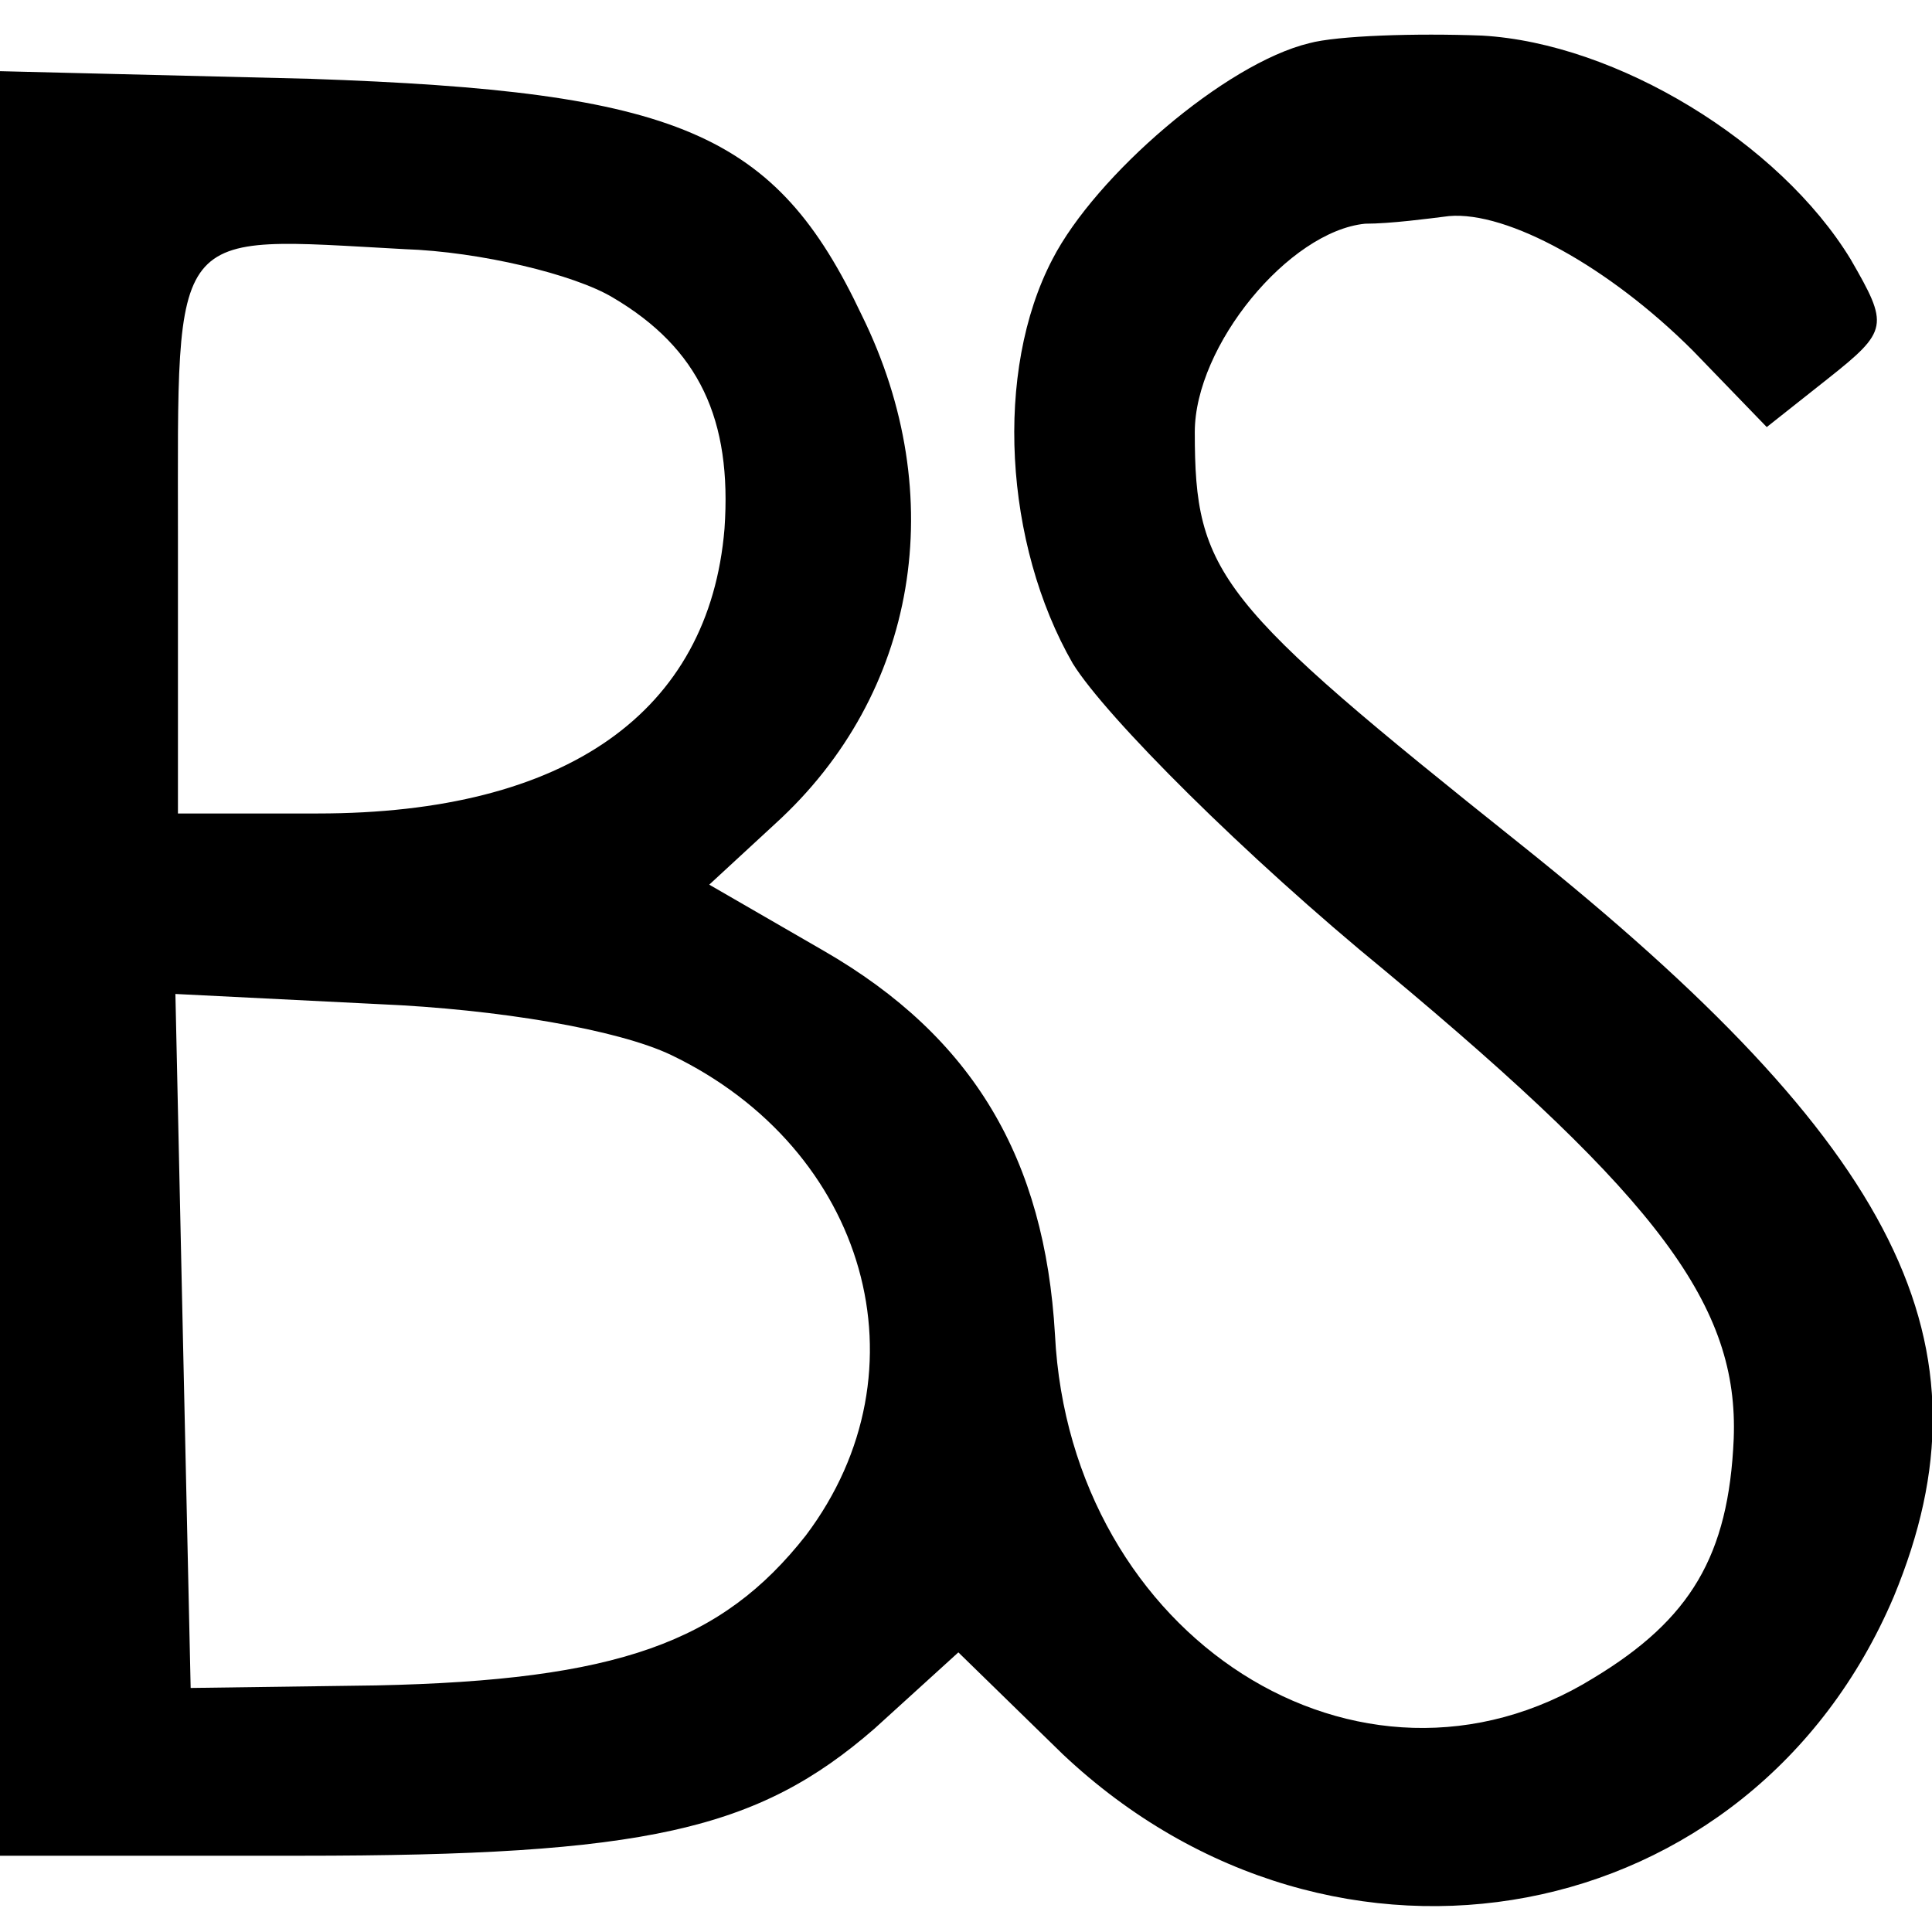
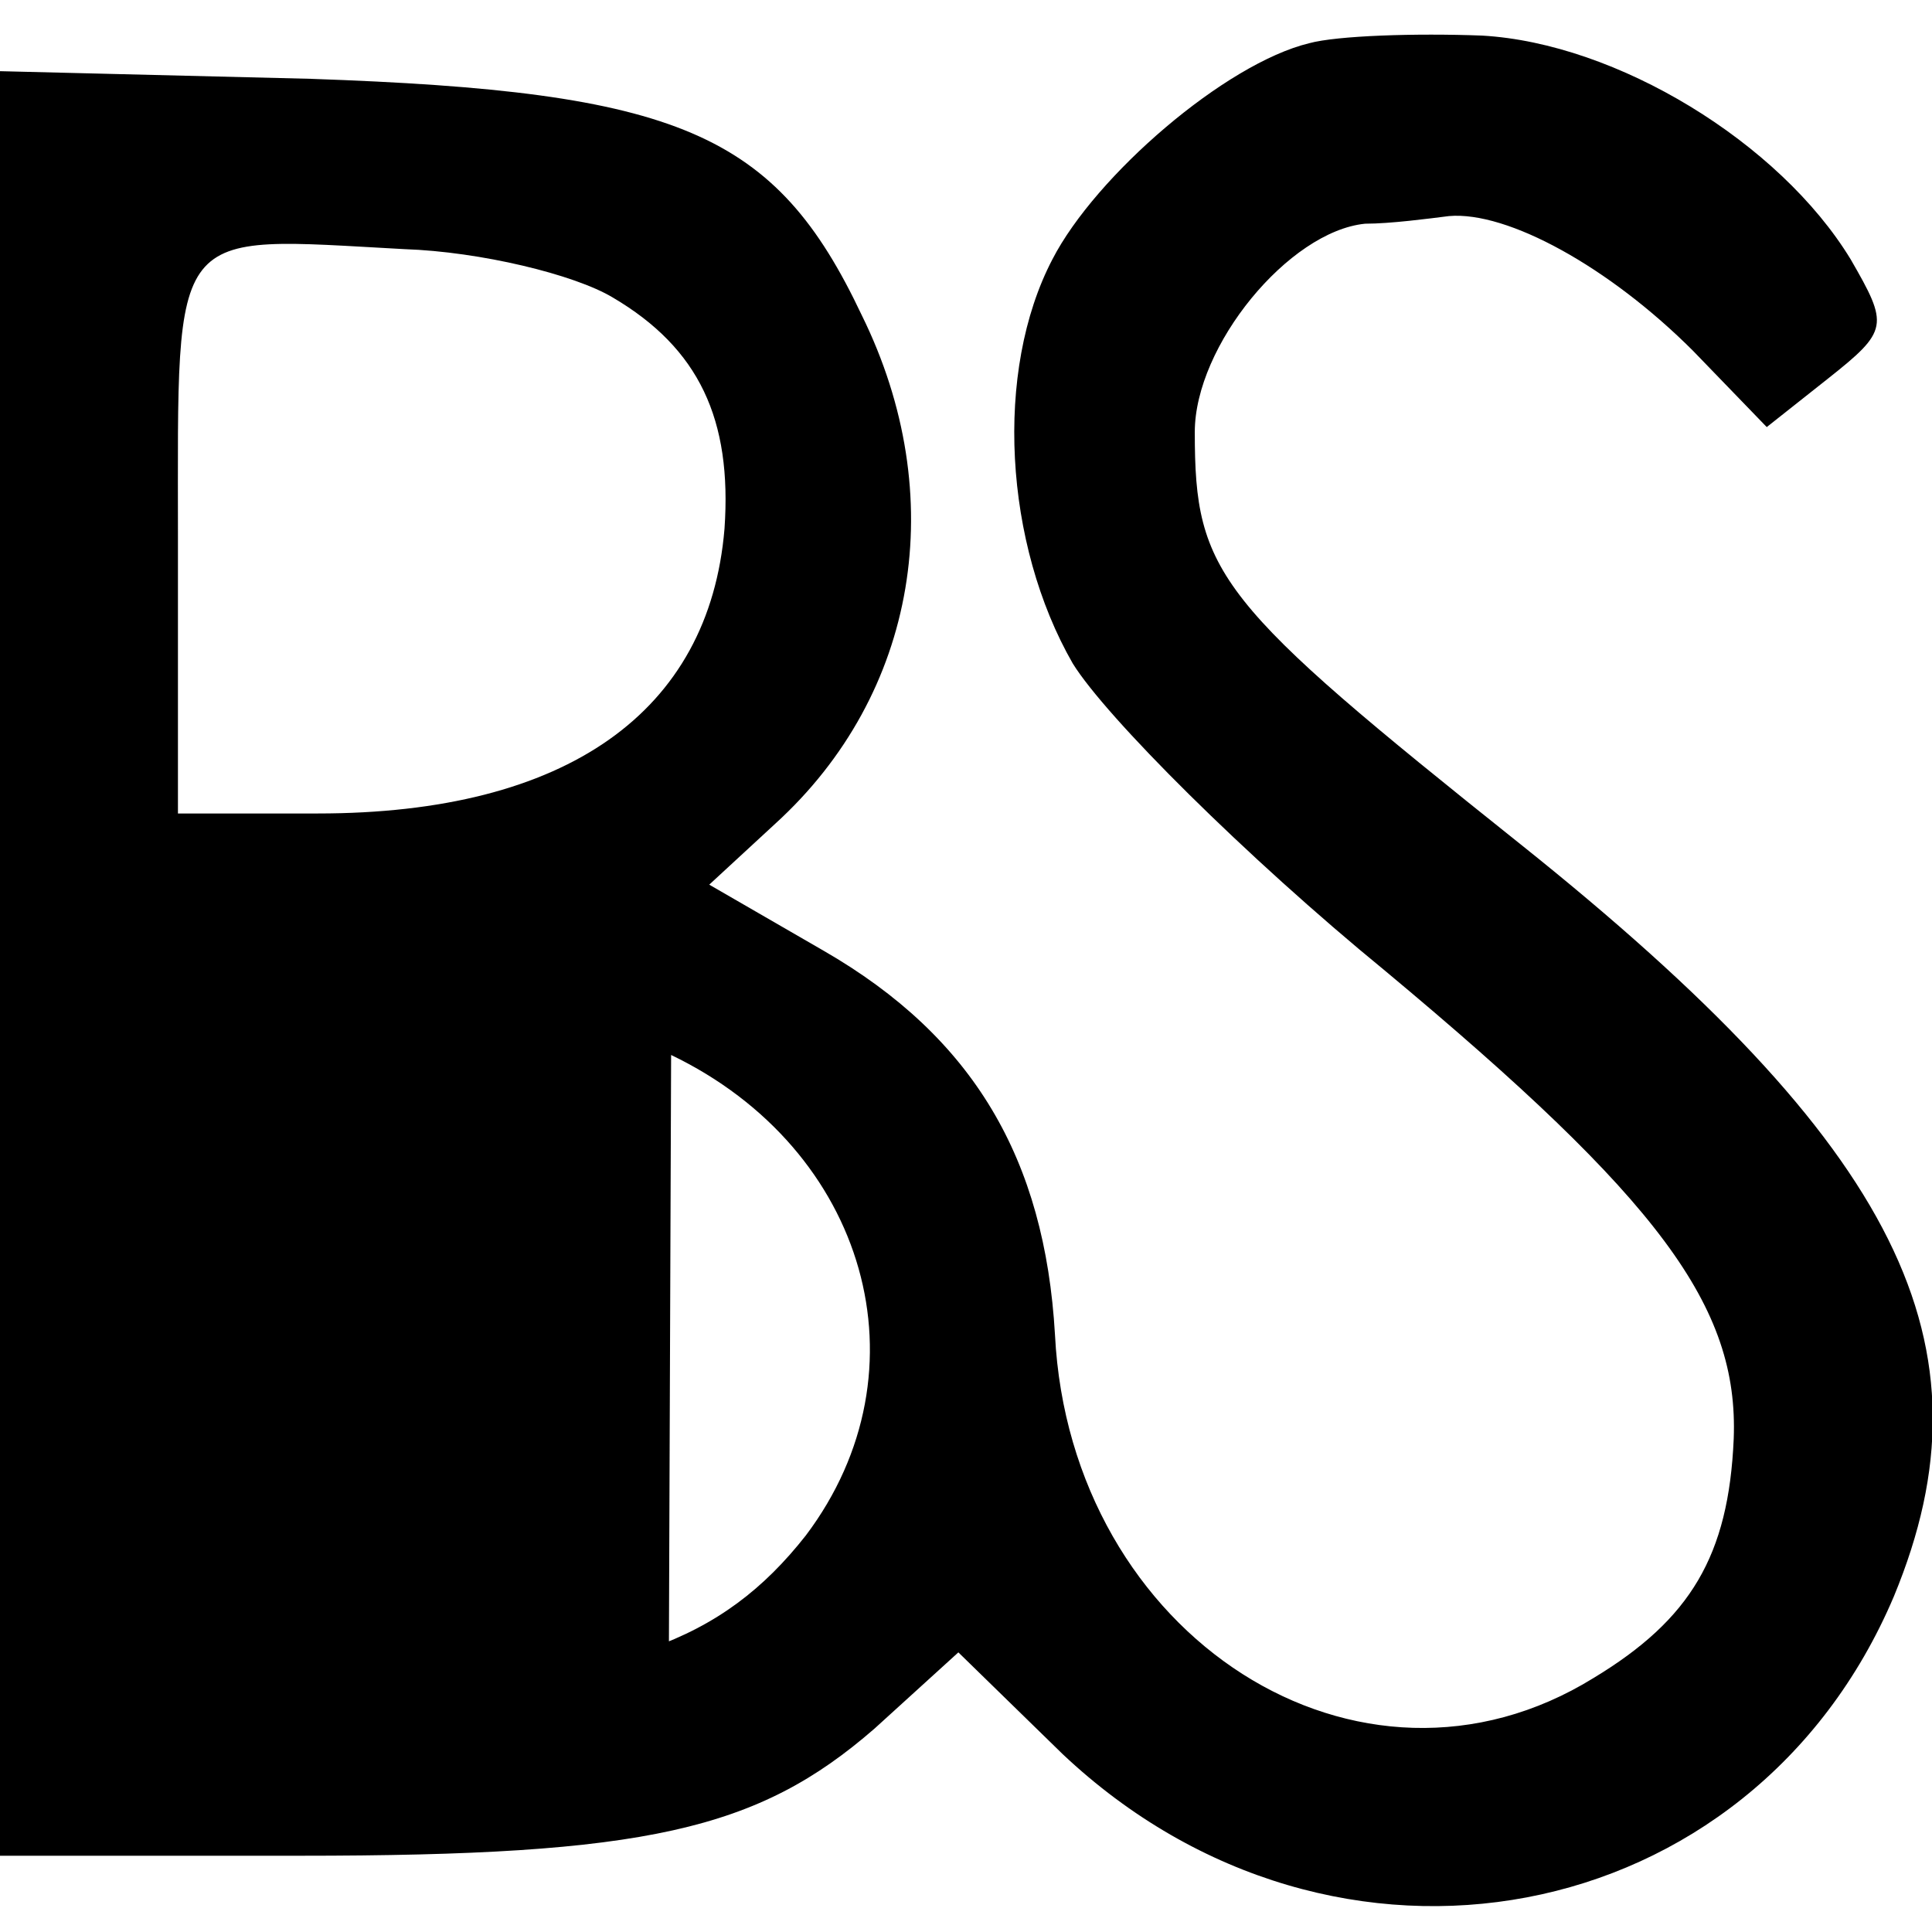
<svg xmlns="http://www.w3.org/2000/svg" version="1.0" width="76pt" height="76pt" viewBox="0 0 76 76" preserveAspectRatio="xMidYMid meet">
  <g transform="translate(0,76) scale(0.1,-0.1)" fill="#000000" stroke="none">
-     <path d="M515 743 c-33 -8 -84 -52 -101 -85 -23 -44 -19 -112 8 -159 13 -21 68 -76 123 -121 108 -90 139 -132 137 -184 -2 -46 -17 -71 -55 -94 -92 -57 -206 16 -212 135 -4 69 -32 117 -91 151 l-45 26 26 24 c56 51 69 129 34 200 -34 72 -72 88 -217 93 l-122 3 0 -351 0 -351 118 0 c136 0 180 10 226 50 l33 30 41 -40 c107 -101 271 -70 327 62 41 99 2 177 -147 296 -119 95 -128 106 -128 162 0 34 37 79 67 82 10 0 25 2 33 3 23 2 63 -20 96 -53 l29 -30 24 19 c24 19 24 21 9 47 -28 46 -92 85 -145 88 -26 1 -57 0 -68 -3z m-274 -100 c34 -20 47 -48 44 -91 -6 -72 -62 -112 -160 -112 l-55 0 0 109 c0 124 -4 118 89 113 30 -1 67 -10 82 -19z m23 -298 c77 -37 102 -124 53 -189 -33 -42 -74 -57 -169 -59 l-73 -1 -3 136 -3 137 80 -4 c47 -2 94 -10 115 -20z" />
+     <path d="M515 743 c-33 -8 -84 -52 -101 -85 -23 -44 -19 -112 8 -159 13 -21 68 -76 123 -121 108 -90 139 -132 137 -184 -2 -46 -17 -71 -55 -94 -92 -57 -206 16 -212 135 -4 69 -32 117 -91 151 l-45 26 26 24 c56 51 69 129 34 200 -34 72 -72 88 -217 93 l-122 3 0 -351 0 -351 118 0 c136 0 180 10 226 50 l33 30 41 -40 c107 -101 271 -70 327 62 41 99 2 177 -147 296 -119 95 -128 106 -128 162 0 34 37 79 67 82 10 0 25 2 33 3 23 2 63 -20 96 -53 l29 -30 24 19 c24 19 24 21 9 47 -28 46 -92 85 -145 88 -26 1 -57 0 -68 -3z m-274 -100 c34 -20 47 -48 44 -91 -6 -72 -62 -112 -160 -112 l-55 0 0 109 c0 124 -4 118 89 113 30 -1 67 -10 82 -19z m23 -298 c77 -37 102 -124 53 -189 -33 -42 -74 -57 -169 -59 c47 -2 94 -10 115 -20z" />
  </g>
</svg>